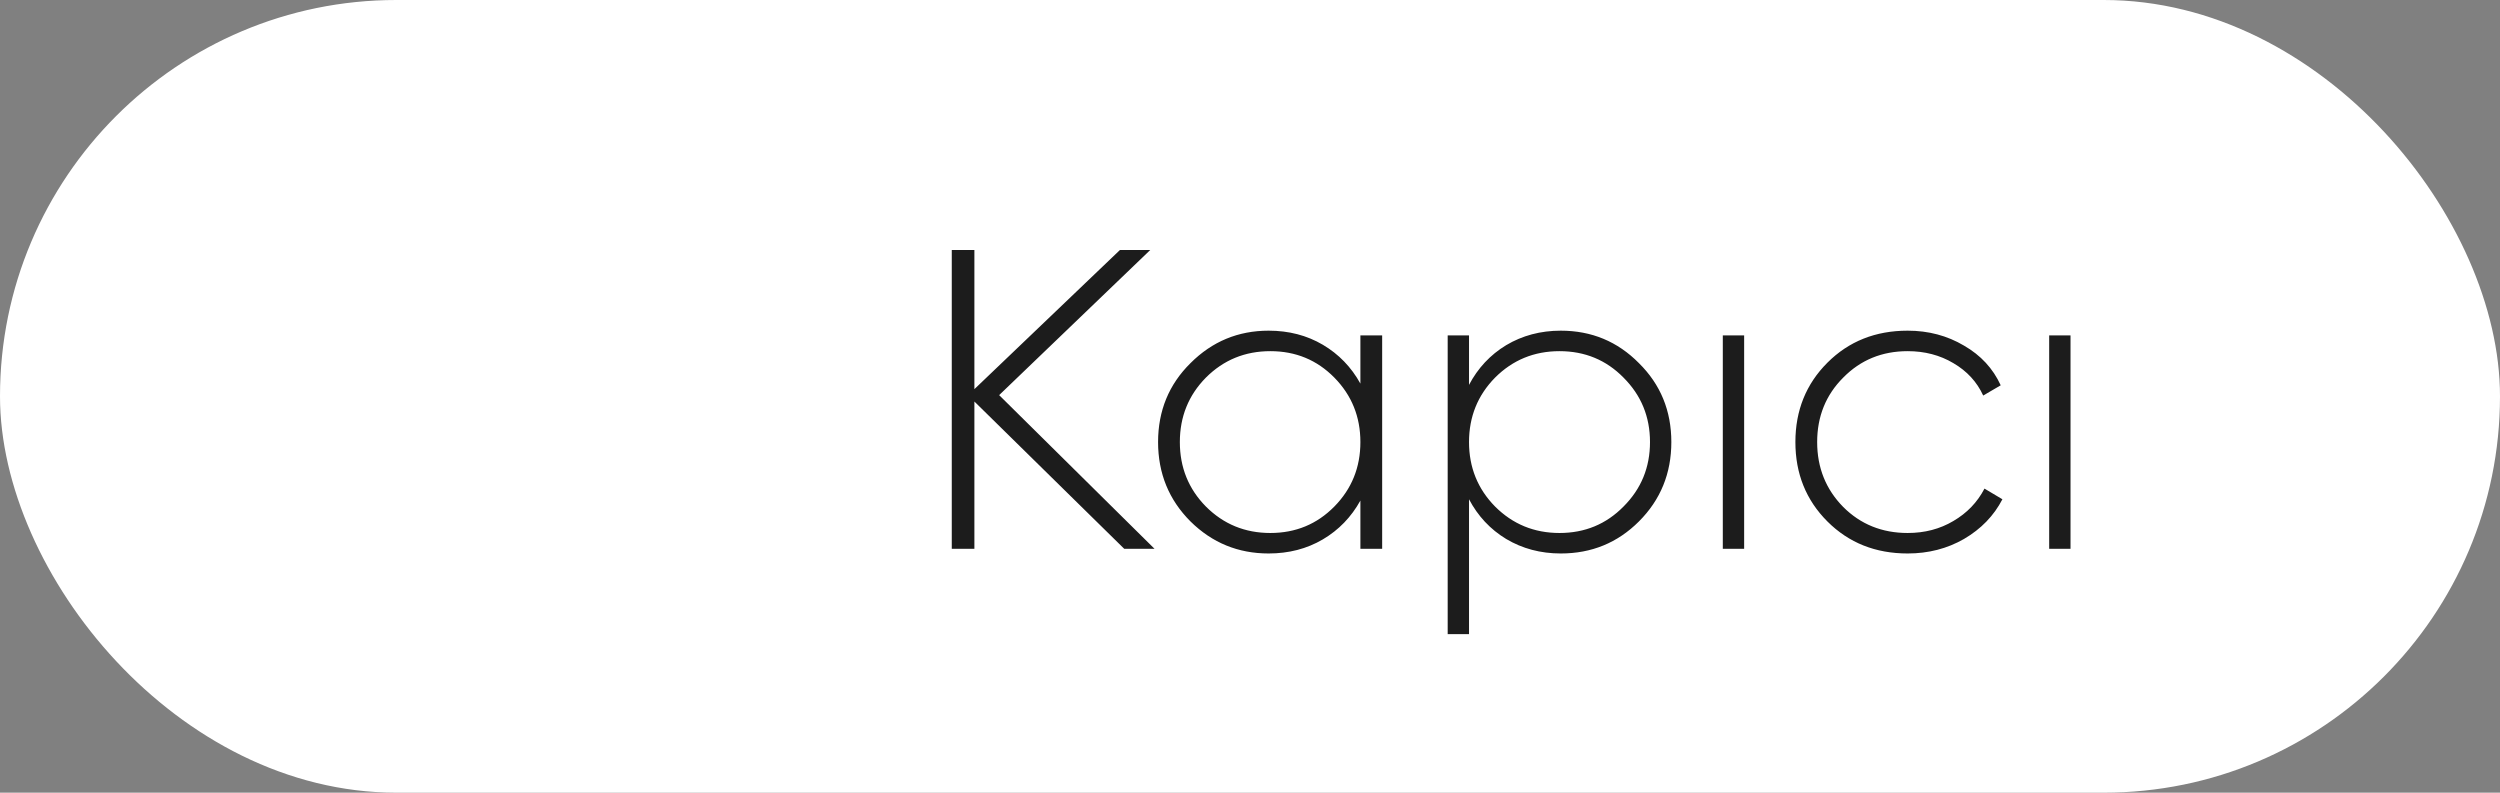
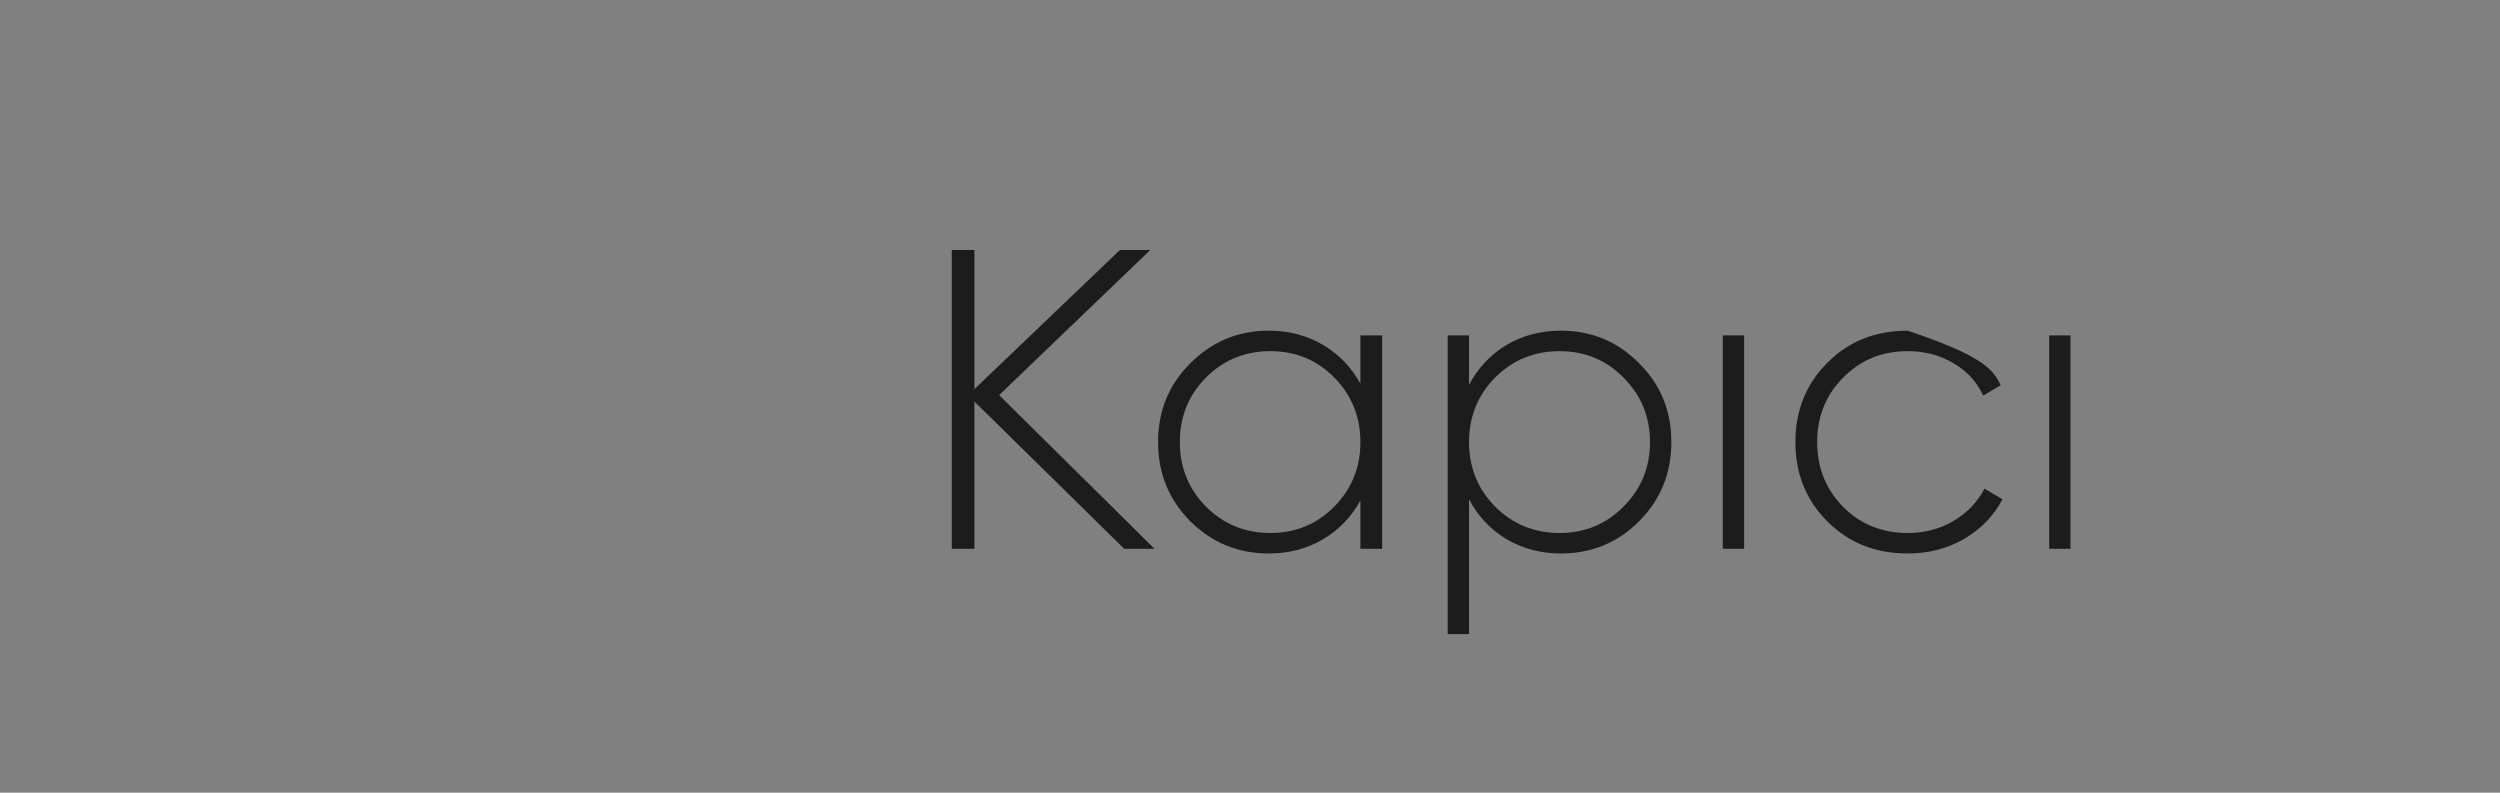
<svg xmlns="http://www.w3.org/2000/svg" width="82" height="26" viewBox="0 0 82 26" fill="none">
  <rect x="0" y="0" width="82" height="26" fill="#808080" stroke="none" />
-   <rect width="82" height="26" rx="13" fill="white" />
-   <path d="M37.868 18H36.874L31.96 13.17V18H31.218V8.2H31.96V12.764L36.734 8.2H37.728L32.772 12.96L37.868 18ZM44.621 11H45.335V18H44.621V16.418C44.322 16.959 43.911 17.384 43.389 17.692C42.866 18 42.273 18.154 41.611 18.154C40.612 18.154 39.758 17.804 39.049 17.104C38.34 16.395 37.985 15.527 37.985 14.5C37.985 13.473 38.34 12.61 39.049 11.91C39.758 11.201 40.612 10.846 41.611 10.846C42.273 10.846 42.866 11 43.389 11.308C43.911 11.616 44.322 12.041 44.621 12.582V11ZM39.553 16.614C40.132 17.193 40.836 17.482 41.667 17.482C42.498 17.482 43.197 17.193 43.767 16.614C44.336 16.035 44.621 15.331 44.621 14.5C44.621 13.669 44.336 12.965 43.767 12.386C43.197 11.807 42.498 11.518 41.667 11.518C40.836 11.518 40.132 11.807 39.553 12.386C38.983 12.965 38.699 13.669 38.699 14.5C38.699 15.331 38.983 16.035 39.553 16.614ZM51.194 10.846C52.202 10.846 53.056 11.201 53.756 11.91C54.466 12.61 54.82 13.473 54.82 14.5C54.82 15.527 54.466 16.395 53.756 17.104C53.056 17.804 52.202 18.154 51.194 18.154C50.532 18.154 49.934 17.995 49.402 17.678C48.88 17.361 48.474 16.927 48.184 16.376V20.8H47.484V11H48.184V12.624C48.474 12.073 48.88 11.639 49.402 11.322C49.934 11.005 50.532 10.846 51.194 10.846ZM49.038 16.614C49.617 17.193 50.322 17.482 51.152 17.482C51.983 17.482 52.683 17.193 53.252 16.614C53.831 16.035 54.12 15.331 54.12 14.5C54.12 13.669 53.831 12.965 53.252 12.386C52.683 11.807 51.983 11.518 51.152 11.518C50.322 11.518 49.617 11.807 49.038 12.386C48.469 12.965 48.184 13.669 48.184 14.5C48.184 15.331 48.469 16.035 49.038 16.614ZM56.508 18V11H57.208V18H56.508ZM62.571 18.154C61.516 18.154 60.639 17.804 59.939 17.104C59.239 16.404 58.889 15.536 58.889 14.5C58.889 13.464 59.239 12.596 59.939 11.896C60.639 11.196 61.516 10.846 62.571 10.846C63.252 10.846 63.868 11.009 64.419 11.336C64.97 11.653 65.371 12.087 65.623 12.638L65.049 12.974C64.844 12.526 64.517 12.171 64.069 11.91C63.63 11.649 63.131 11.518 62.571 11.518C61.731 11.518 61.026 11.807 60.457 12.386C59.888 12.955 59.603 13.66 59.603 14.5C59.603 15.34 59.888 16.049 60.457 16.628C61.026 17.197 61.731 17.482 62.571 17.482C63.131 17.482 63.63 17.351 64.069 17.09C64.517 16.829 64.858 16.474 65.091 16.026L65.679 16.376C65.399 16.917 64.979 17.351 64.419 17.678C63.868 17.995 63.252 18.154 62.571 18.154ZM67.213 18V11H67.913V18H67.213Z" fill="#1C1C1C" />
+   <path d="M37.868 18H36.874L31.96 13.17V18H31.218V8.2H31.96V12.764L36.734 8.2H37.728L32.772 12.96L37.868 18ZM44.621 11H45.335V18H44.621V16.418C44.322 16.959 43.911 17.384 43.389 17.692C42.866 18 42.273 18.154 41.611 18.154C40.612 18.154 39.758 17.804 39.049 17.104C38.34 16.395 37.985 15.527 37.985 14.5C37.985 13.473 38.34 12.61 39.049 11.91C39.758 11.201 40.612 10.846 41.611 10.846C42.273 10.846 42.866 11 43.389 11.308C43.911 11.616 44.322 12.041 44.621 12.582V11ZM39.553 16.614C40.132 17.193 40.836 17.482 41.667 17.482C42.498 17.482 43.197 17.193 43.767 16.614C44.336 16.035 44.621 15.331 44.621 14.5C44.621 13.669 44.336 12.965 43.767 12.386C43.197 11.807 42.498 11.518 41.667 11.518C40.836 11.518 40.132 11.807 39.553 12.386C38.983 12.965 38.699 13.669 38.699 14.5C38.699 15.331 38.983 16.035 39.553 16.614ZM51.194 10.846C52.202 10.846 53.056 11.201 53.756 11.91C54.466 12.61 54.82 13.473 54.82 14.5C54.82 15.527 54.466 16.395 53.756 17.104C53.056 17.804 52.202 18.154 51.194 18.154C50.532 18.154 49.934 17.995 49.402 17.678C48.88 17.361 48.474 16.927 48.184 16.376V20.8H47.484V11H48.184V12.624C48.474 12.073 48.88 11.639 49.402 11.322C49.934 11.005 50.532 10.846 51.194 10.846ZM49.038 16.614C49.617 17.193 50.322 17.482 51.152 17.482C51.983 17.482 52.683 17.193 53.252 16.614C53.831 16.035 54.12 15.331 54.12 14.5C54.12 13.669 53.831 12.965 53.252 12.386C52.683 11.807 51.983 11.518 51.152 11.518C50.322 11.518 49.617 11.807 49.038 12.386C48.469 12.965 48.184 13.669 48.184 14.5C48.184 15.331 48.469 16.035 49.038 16.614ZM56.508 18V11H57.208V18H56.508ZM62.571 18.154C61.516 18.154 60.639 17.804 59.939 17.104C59.239 16.404 58.889 15.536 58.889 14.5C58.889 13.464 59.239 12.596 59.939 11.896C60.639 11.196 61.516 10.846 62.571 10.846C64.97 11.653 65.371 12.087 65.623 12.638L65.049 12.974C64.844 12.526 64.517 12.171 64.069 11.91C63.63 11.649 63.131 11.518 62.571 11.518C61.731 11.518 61.026 11.807 60.457 12.386C59.888 12.955 59.603 13.66 59.603 14.5C59.603 15.34 59.888 16.049 60.457 16.628C61.026 17.197 61.731 17.482 62.571 17.482C63.131 17.482 63.63 17.351 64.069 17.09C64.517 16.829 64.858 16.474 65.091 16.026L65.679 16.376C65.399 16.917 64.979 17.351 64.419 17.678C63.868 17.995 63.252 18.154 62.571 18.154ZM67.213 18V11H67.913V18H67.213Z" fill="#1C1C1C" />
</svg>